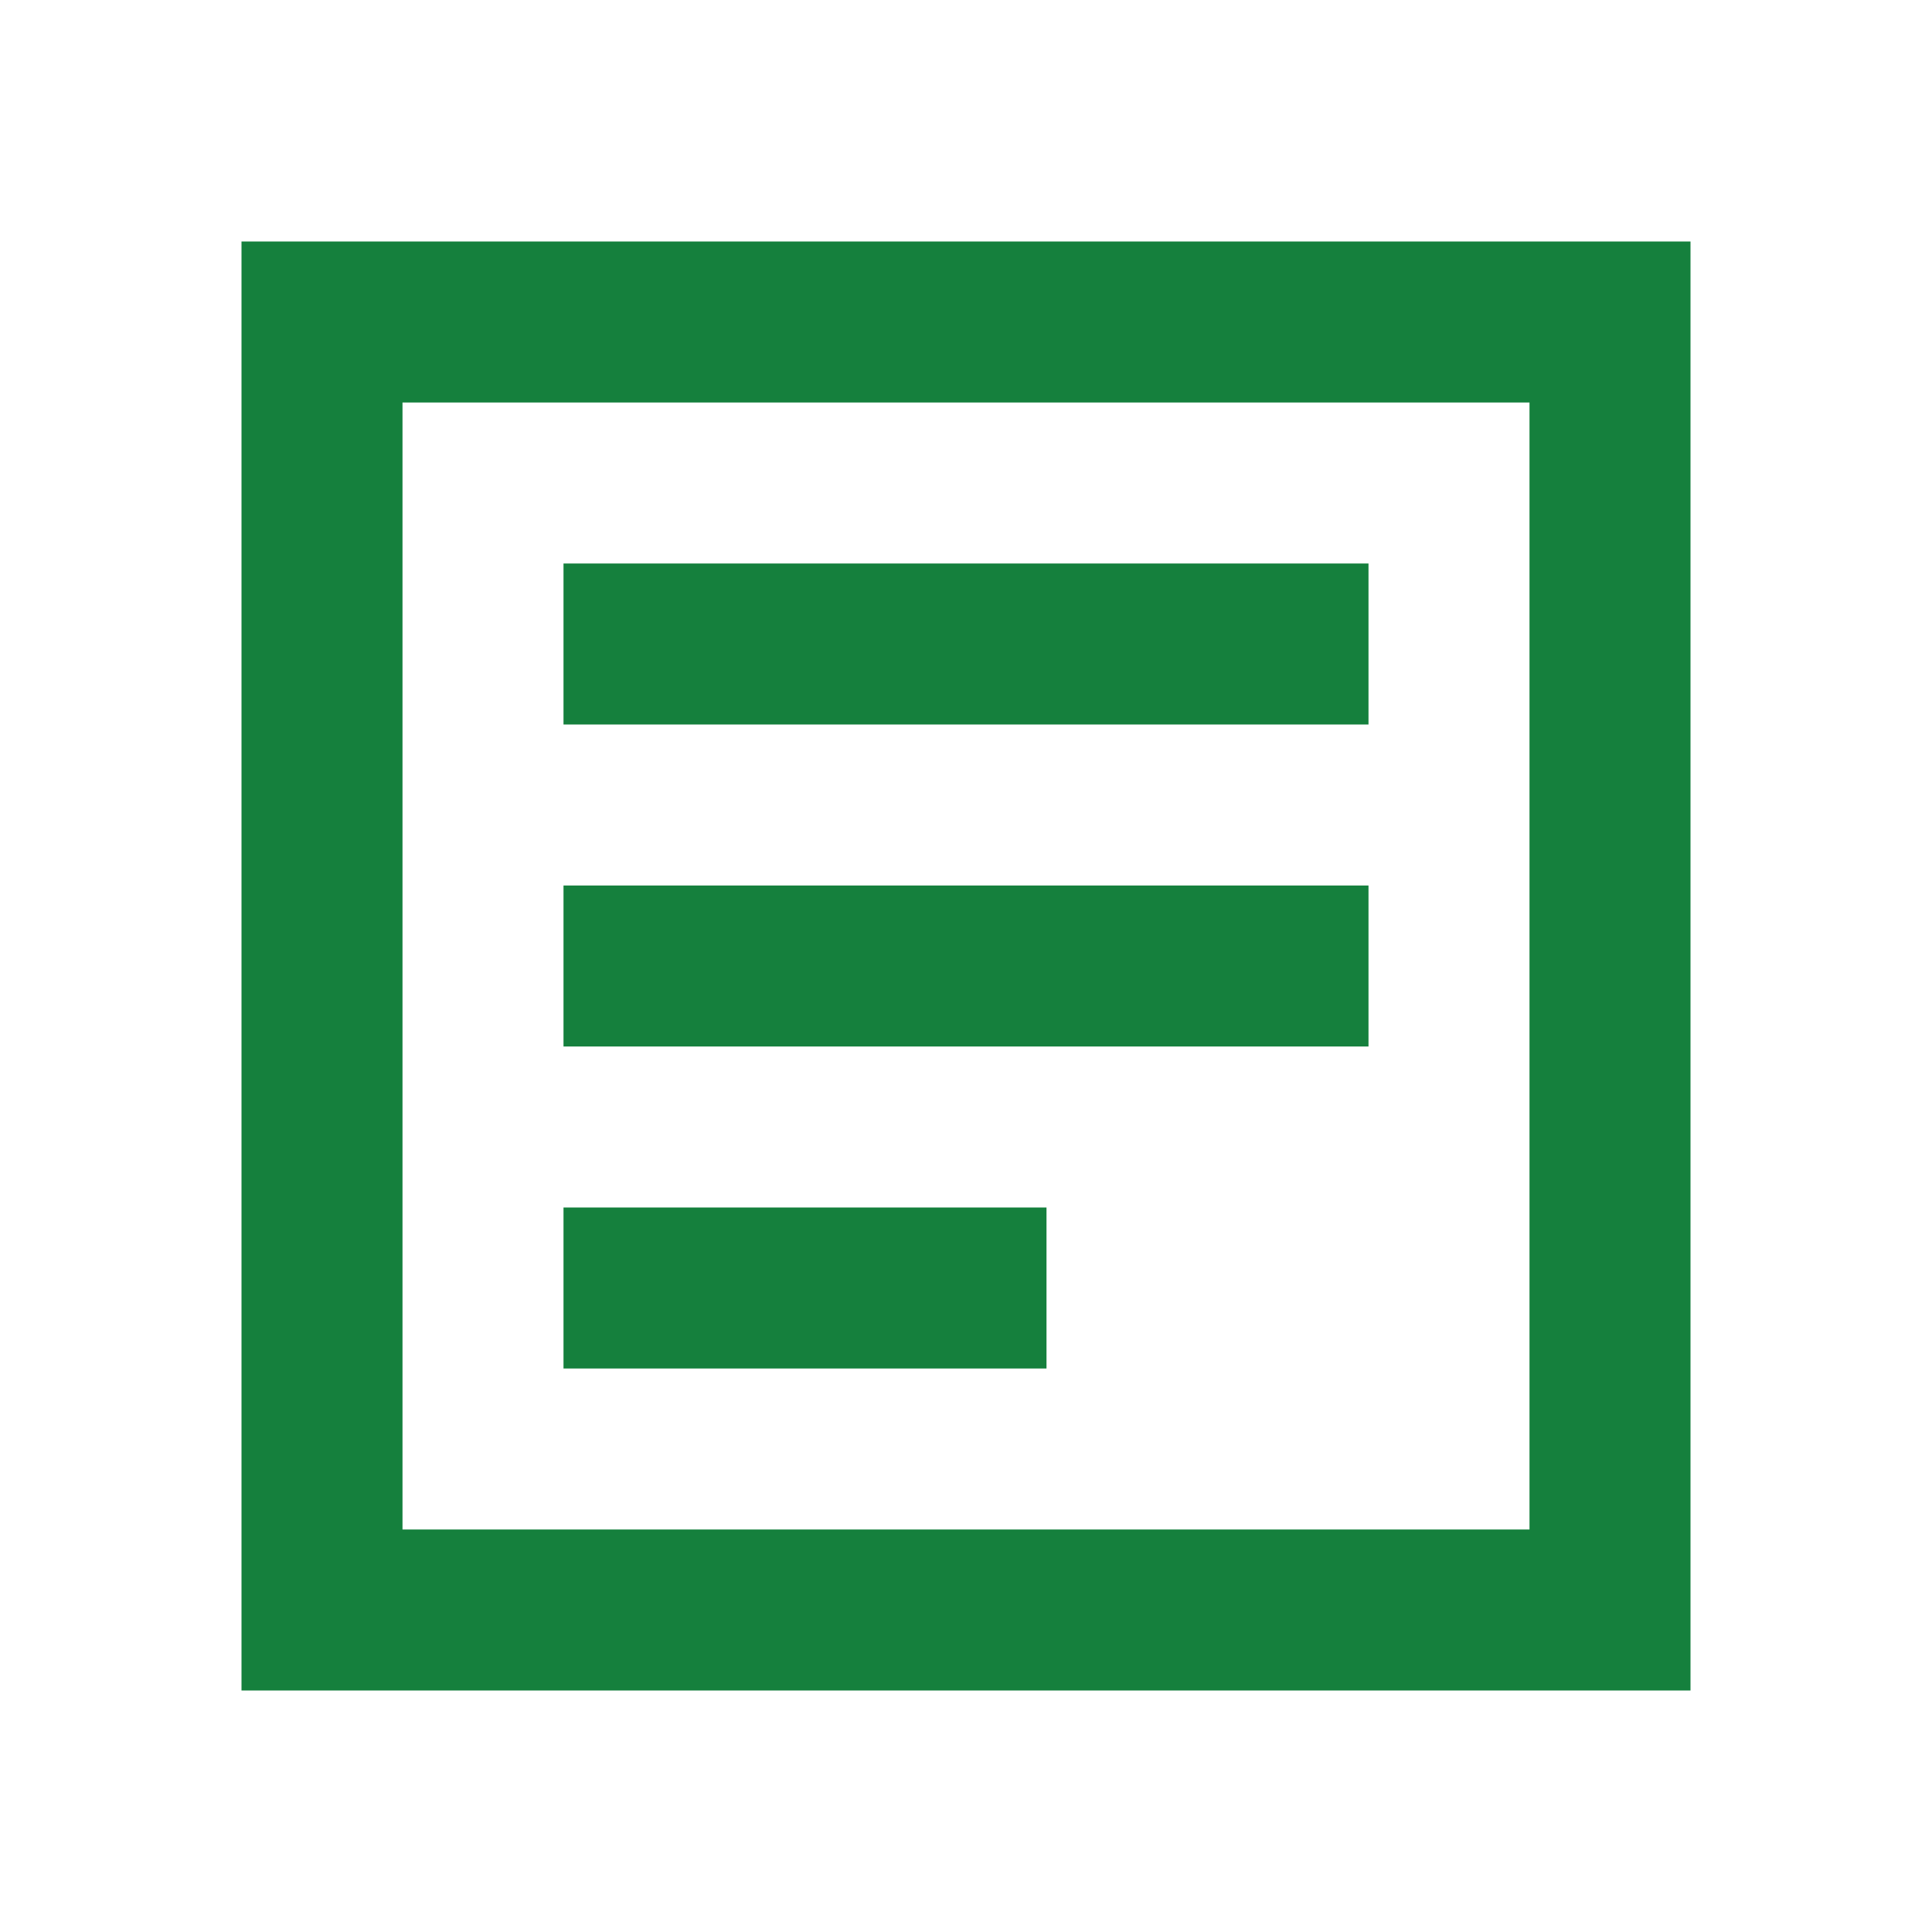
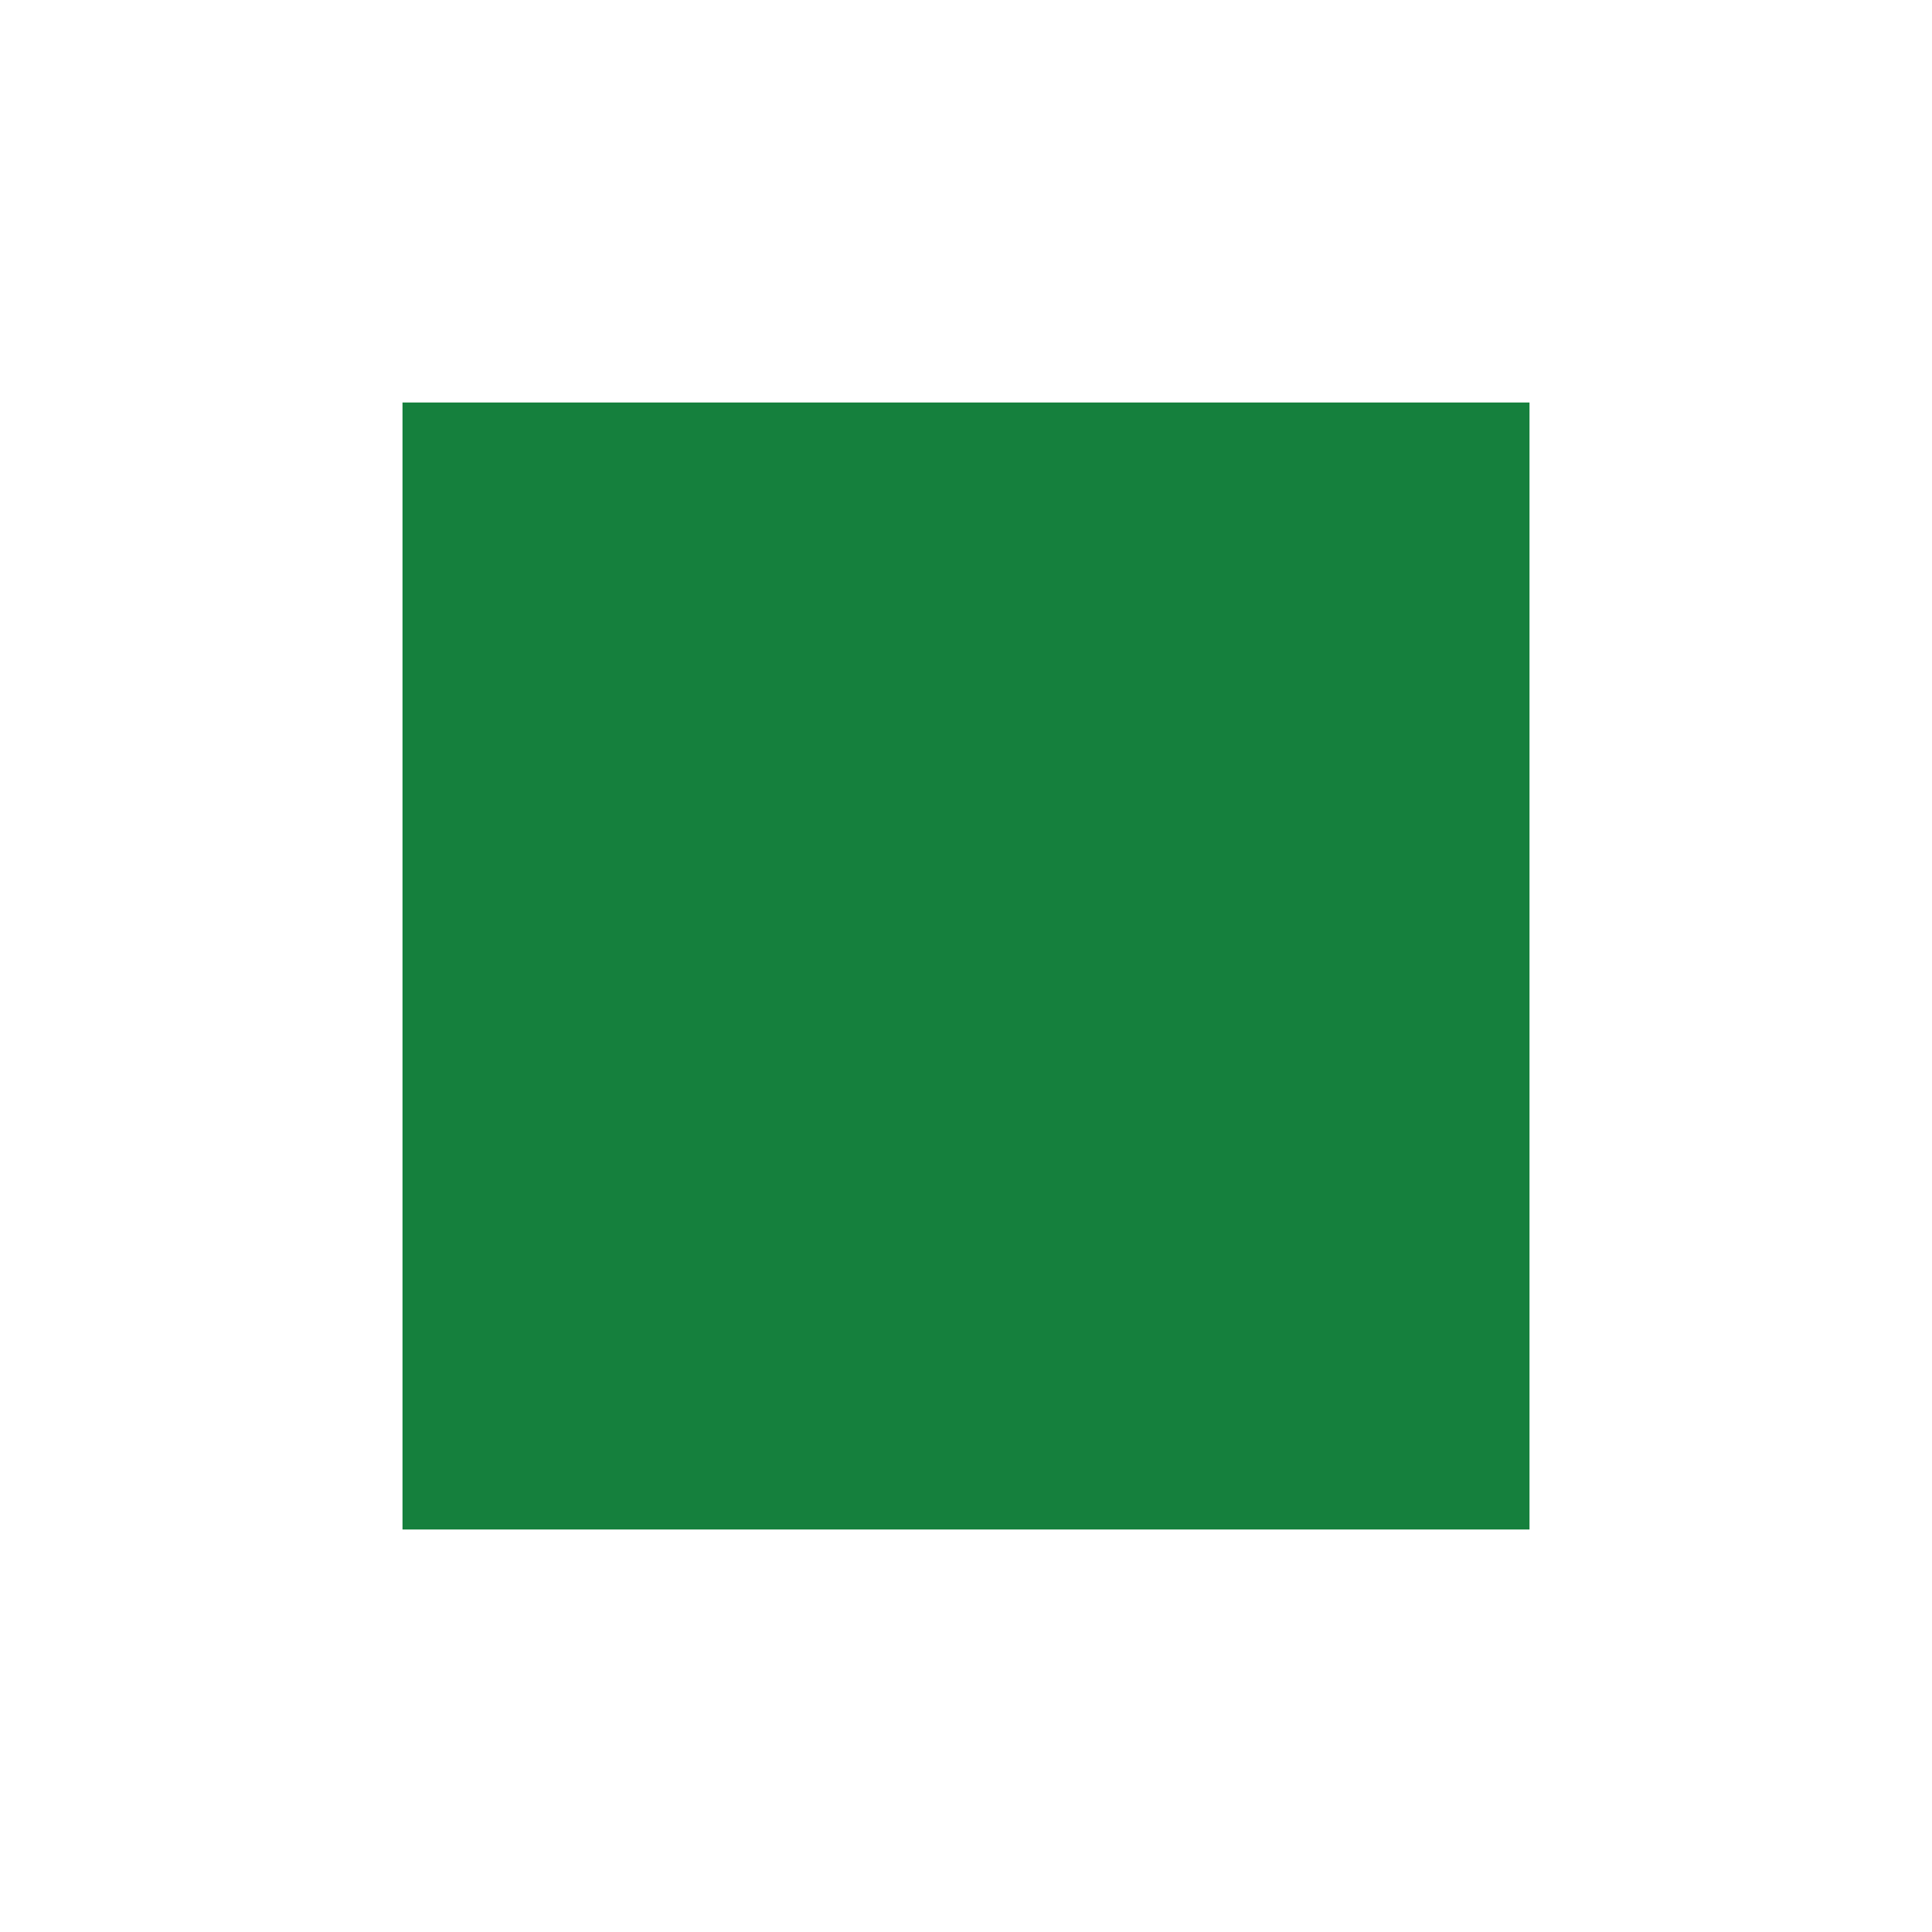
<svg xmlns="http://www.w3.org/2000/svg" width="24" height="24" viewBox="0 0 24 24" fill="none">
-   <path d="M19 5V19H5V5H19ZM21 3H3V21H21V3Z" fill="#15803D" />
+   <path d="M19 5V19H5V5H19ZM21 3H3V21V3Z" fill="#15803D" />
  <path d="M7 7H17V9H7V7Z" fill="#15803D" />
-   <path d="M7 11H17V13H7V11Z" fill="#15803D" />
  <path d="M7 15H13V17H7V15Z" fill="#15803D" />
</svg>